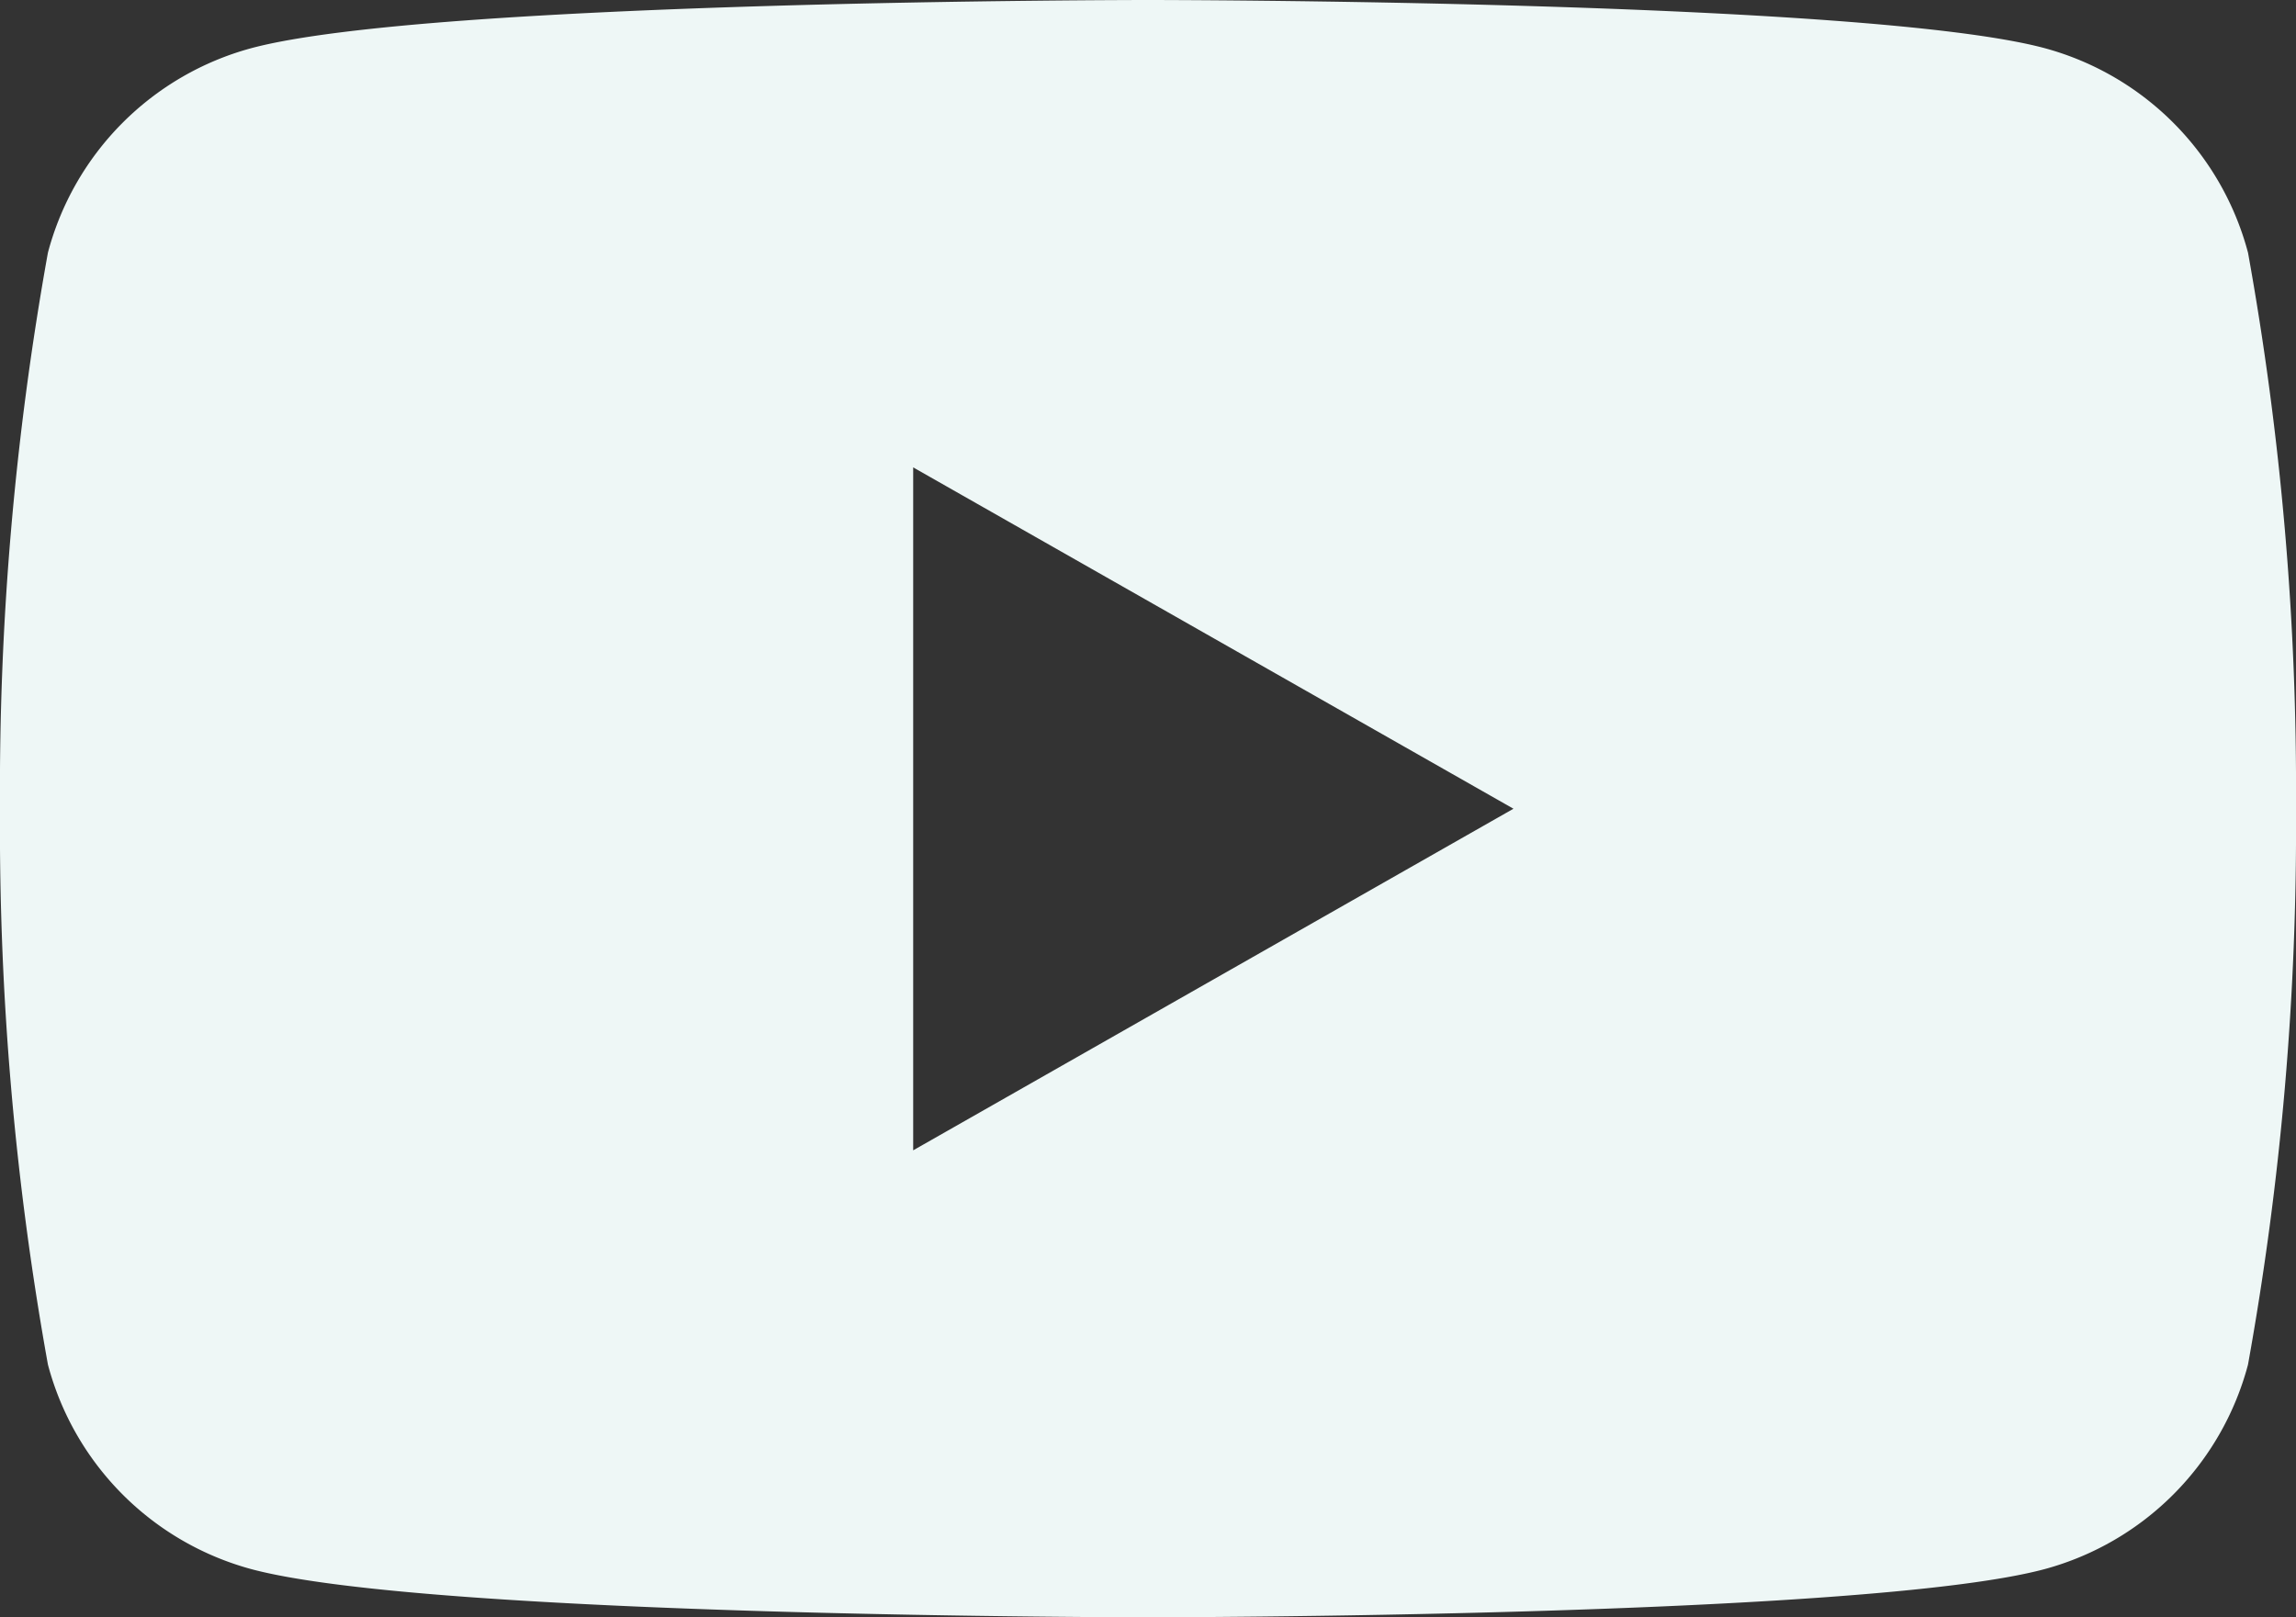
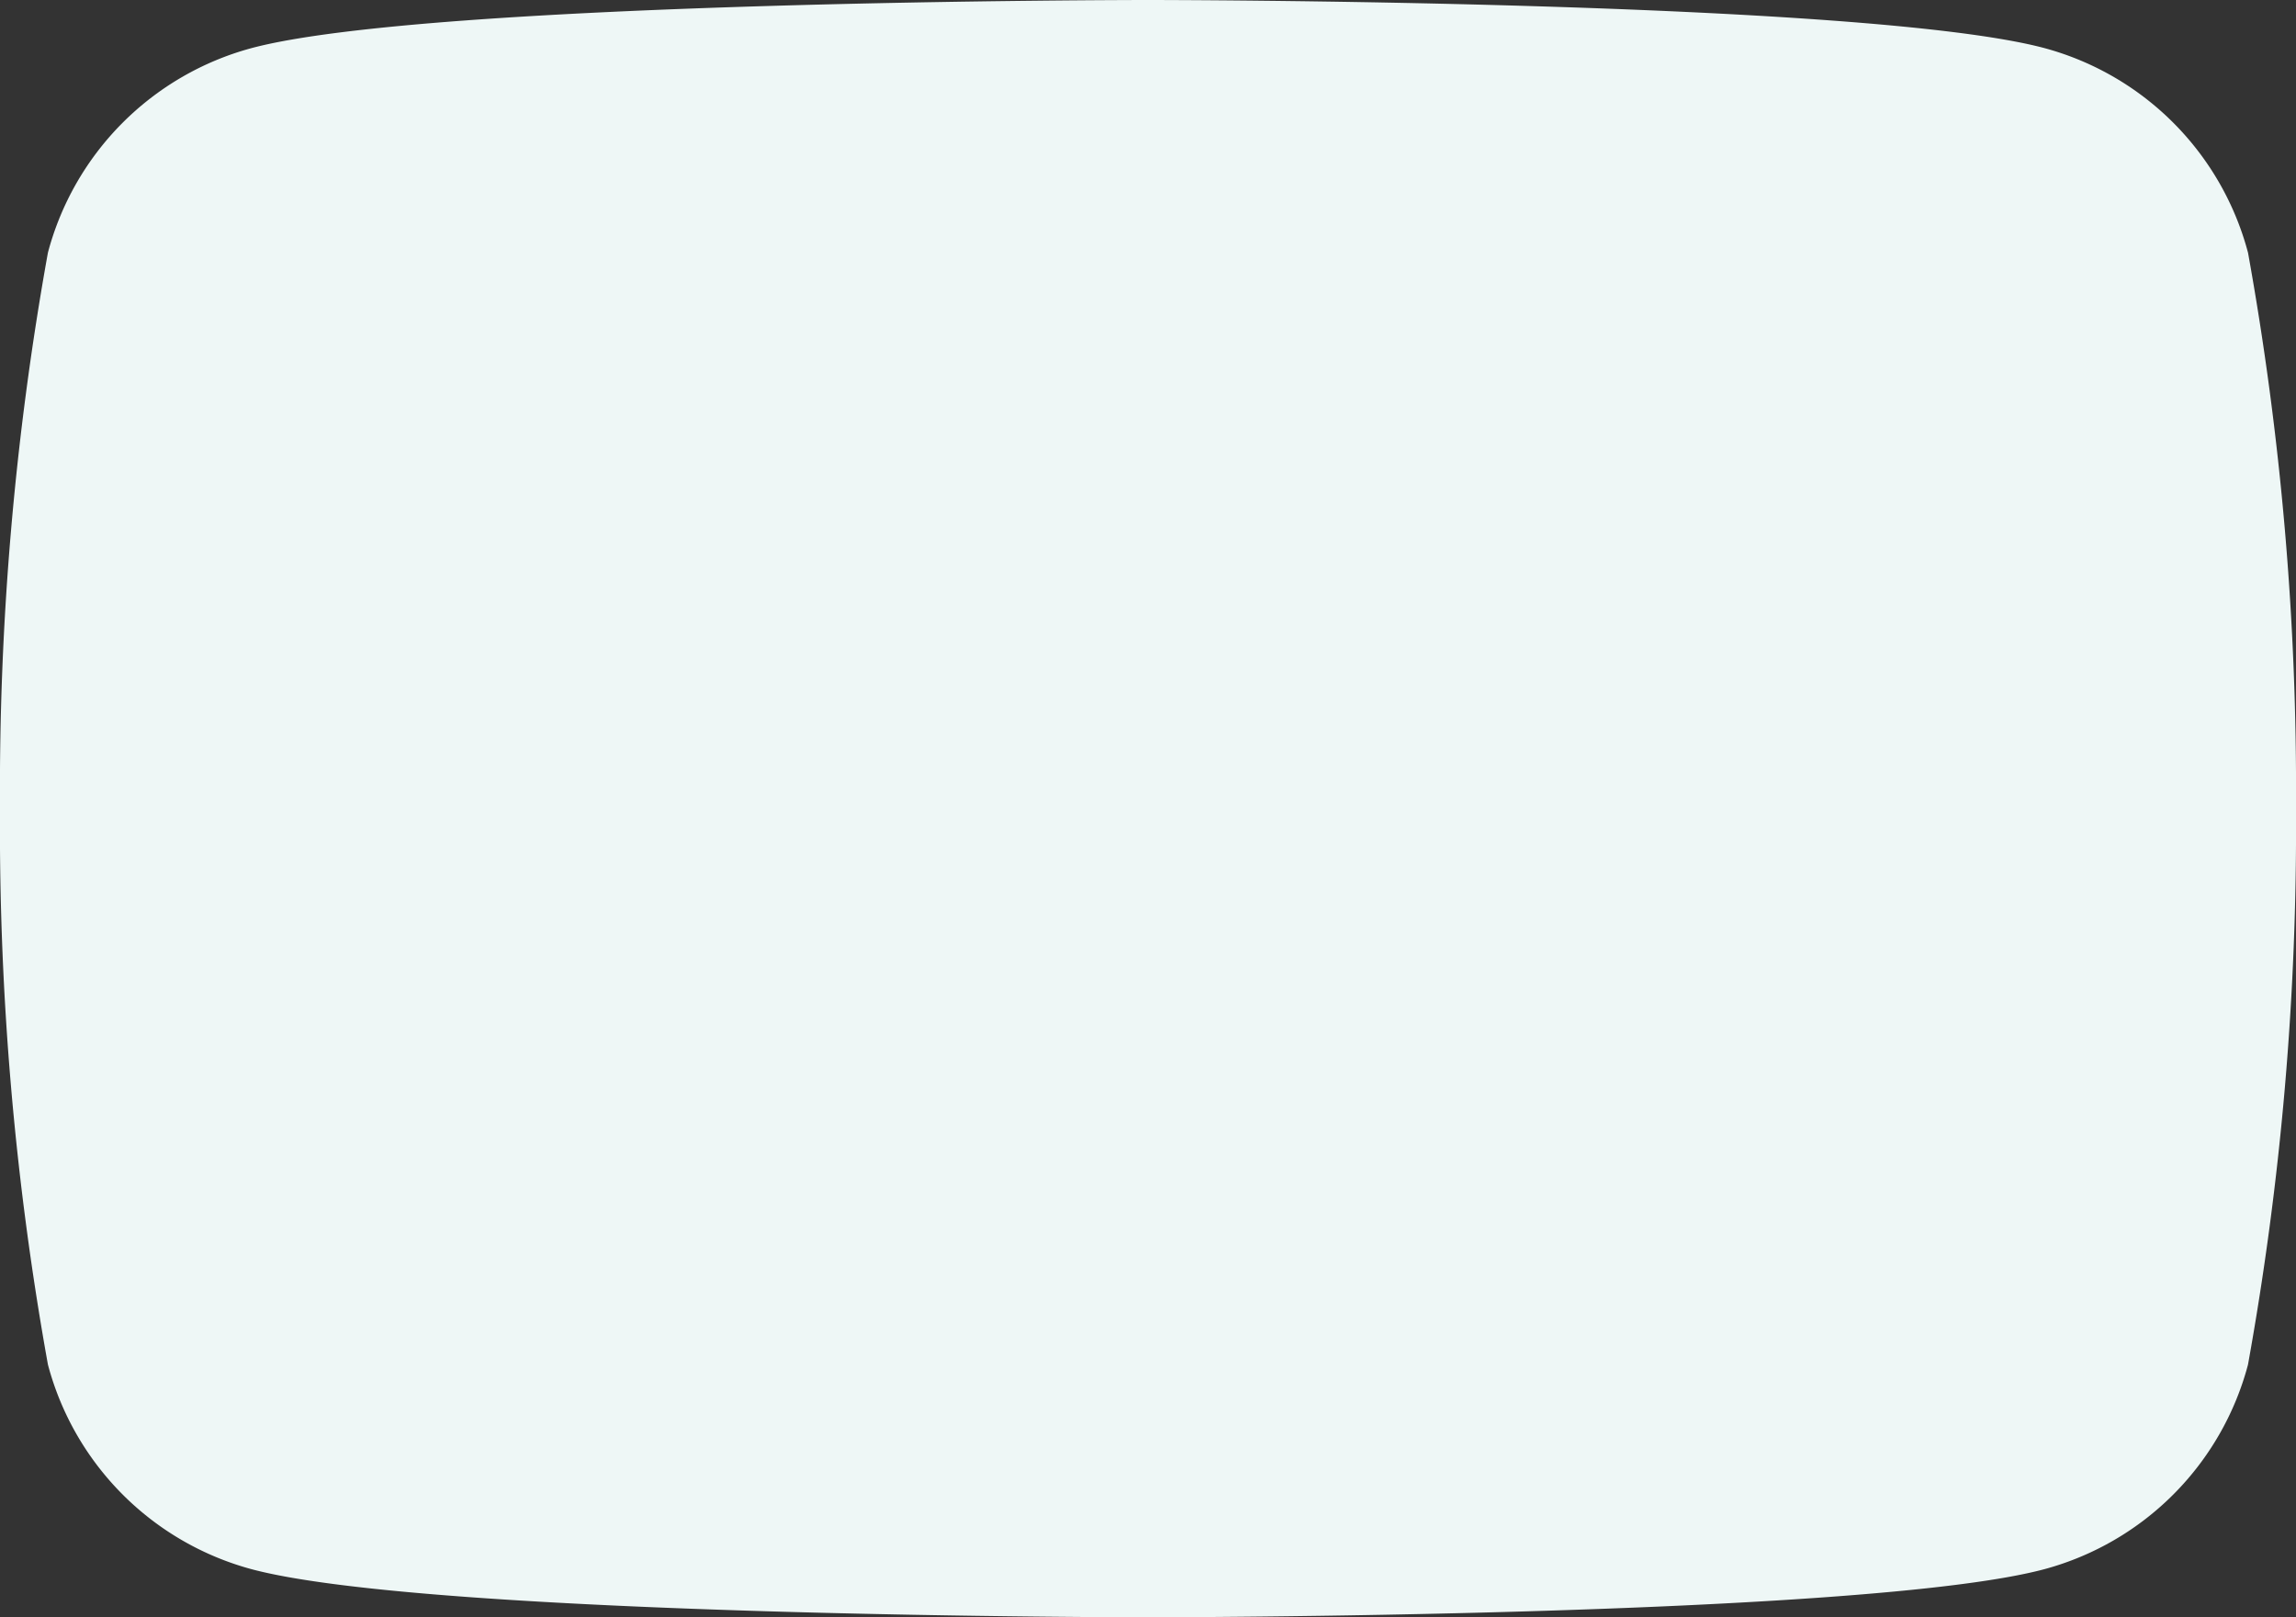
<svg xmlns="http://www.w3.org/2000/svg" width="27.539" height="19.402" viewBox="0 0 27.539 19.402">
  <rect x="0" y="0" width="27.539" height="19.402" fill="#333333" stroke="none" />
  <defs>
    <style>.a{fill:#eef7f6;}</style>
  </defs>
-   <path class="a" d="M10.953,13.8V5.607l7.2,4.095ZM26.963,3.03A3.46,3.46,0,0,0,24.529.579C22.381,0,13.769,0,13.769,0S5.158,0,3.01.579A3.46,3.46,0,0,0,.575,3.03,36.3,36.3,0,0,0,0,9.7a36.3,36.3,0,0,0,.575,6.671A3.461,3.461,0,0,0,3.01,18.823c2.148.579,10.759.579,10.759.579s8.612,0,10.759-.579a3.461,3.461,0,0,0,2.435-2.451A36.3,36.3,0,0,0,27.539,9.7a36.3,36.3,0,0,0-.576-6.671" />
+   <path class="a" d="M10.953,13.8l7.2,4.095ZM26.963,3.03A3.46,3.46,0,0,0,24.529.579C22.381,0,13.769,0,13.769,0S5.158,0,3.01.579A3.46,3.46,0,0,0,.575,3.03,36.3,36.3,0,0,0,0,9.7a36.3,36.3,0,0,0,.575,6.671A3.461,3.461,0,0,0,3.01,18.823c2.148.579,10.759.579,10.759.579s8.612,0,10.759-.579a3.461,3.461,0,0,0,2.435-2.451A36.3,36.3,0,0,0,27.539,9.7a36.3,36.3,0,0,0-.576-6.671" />
</svg>